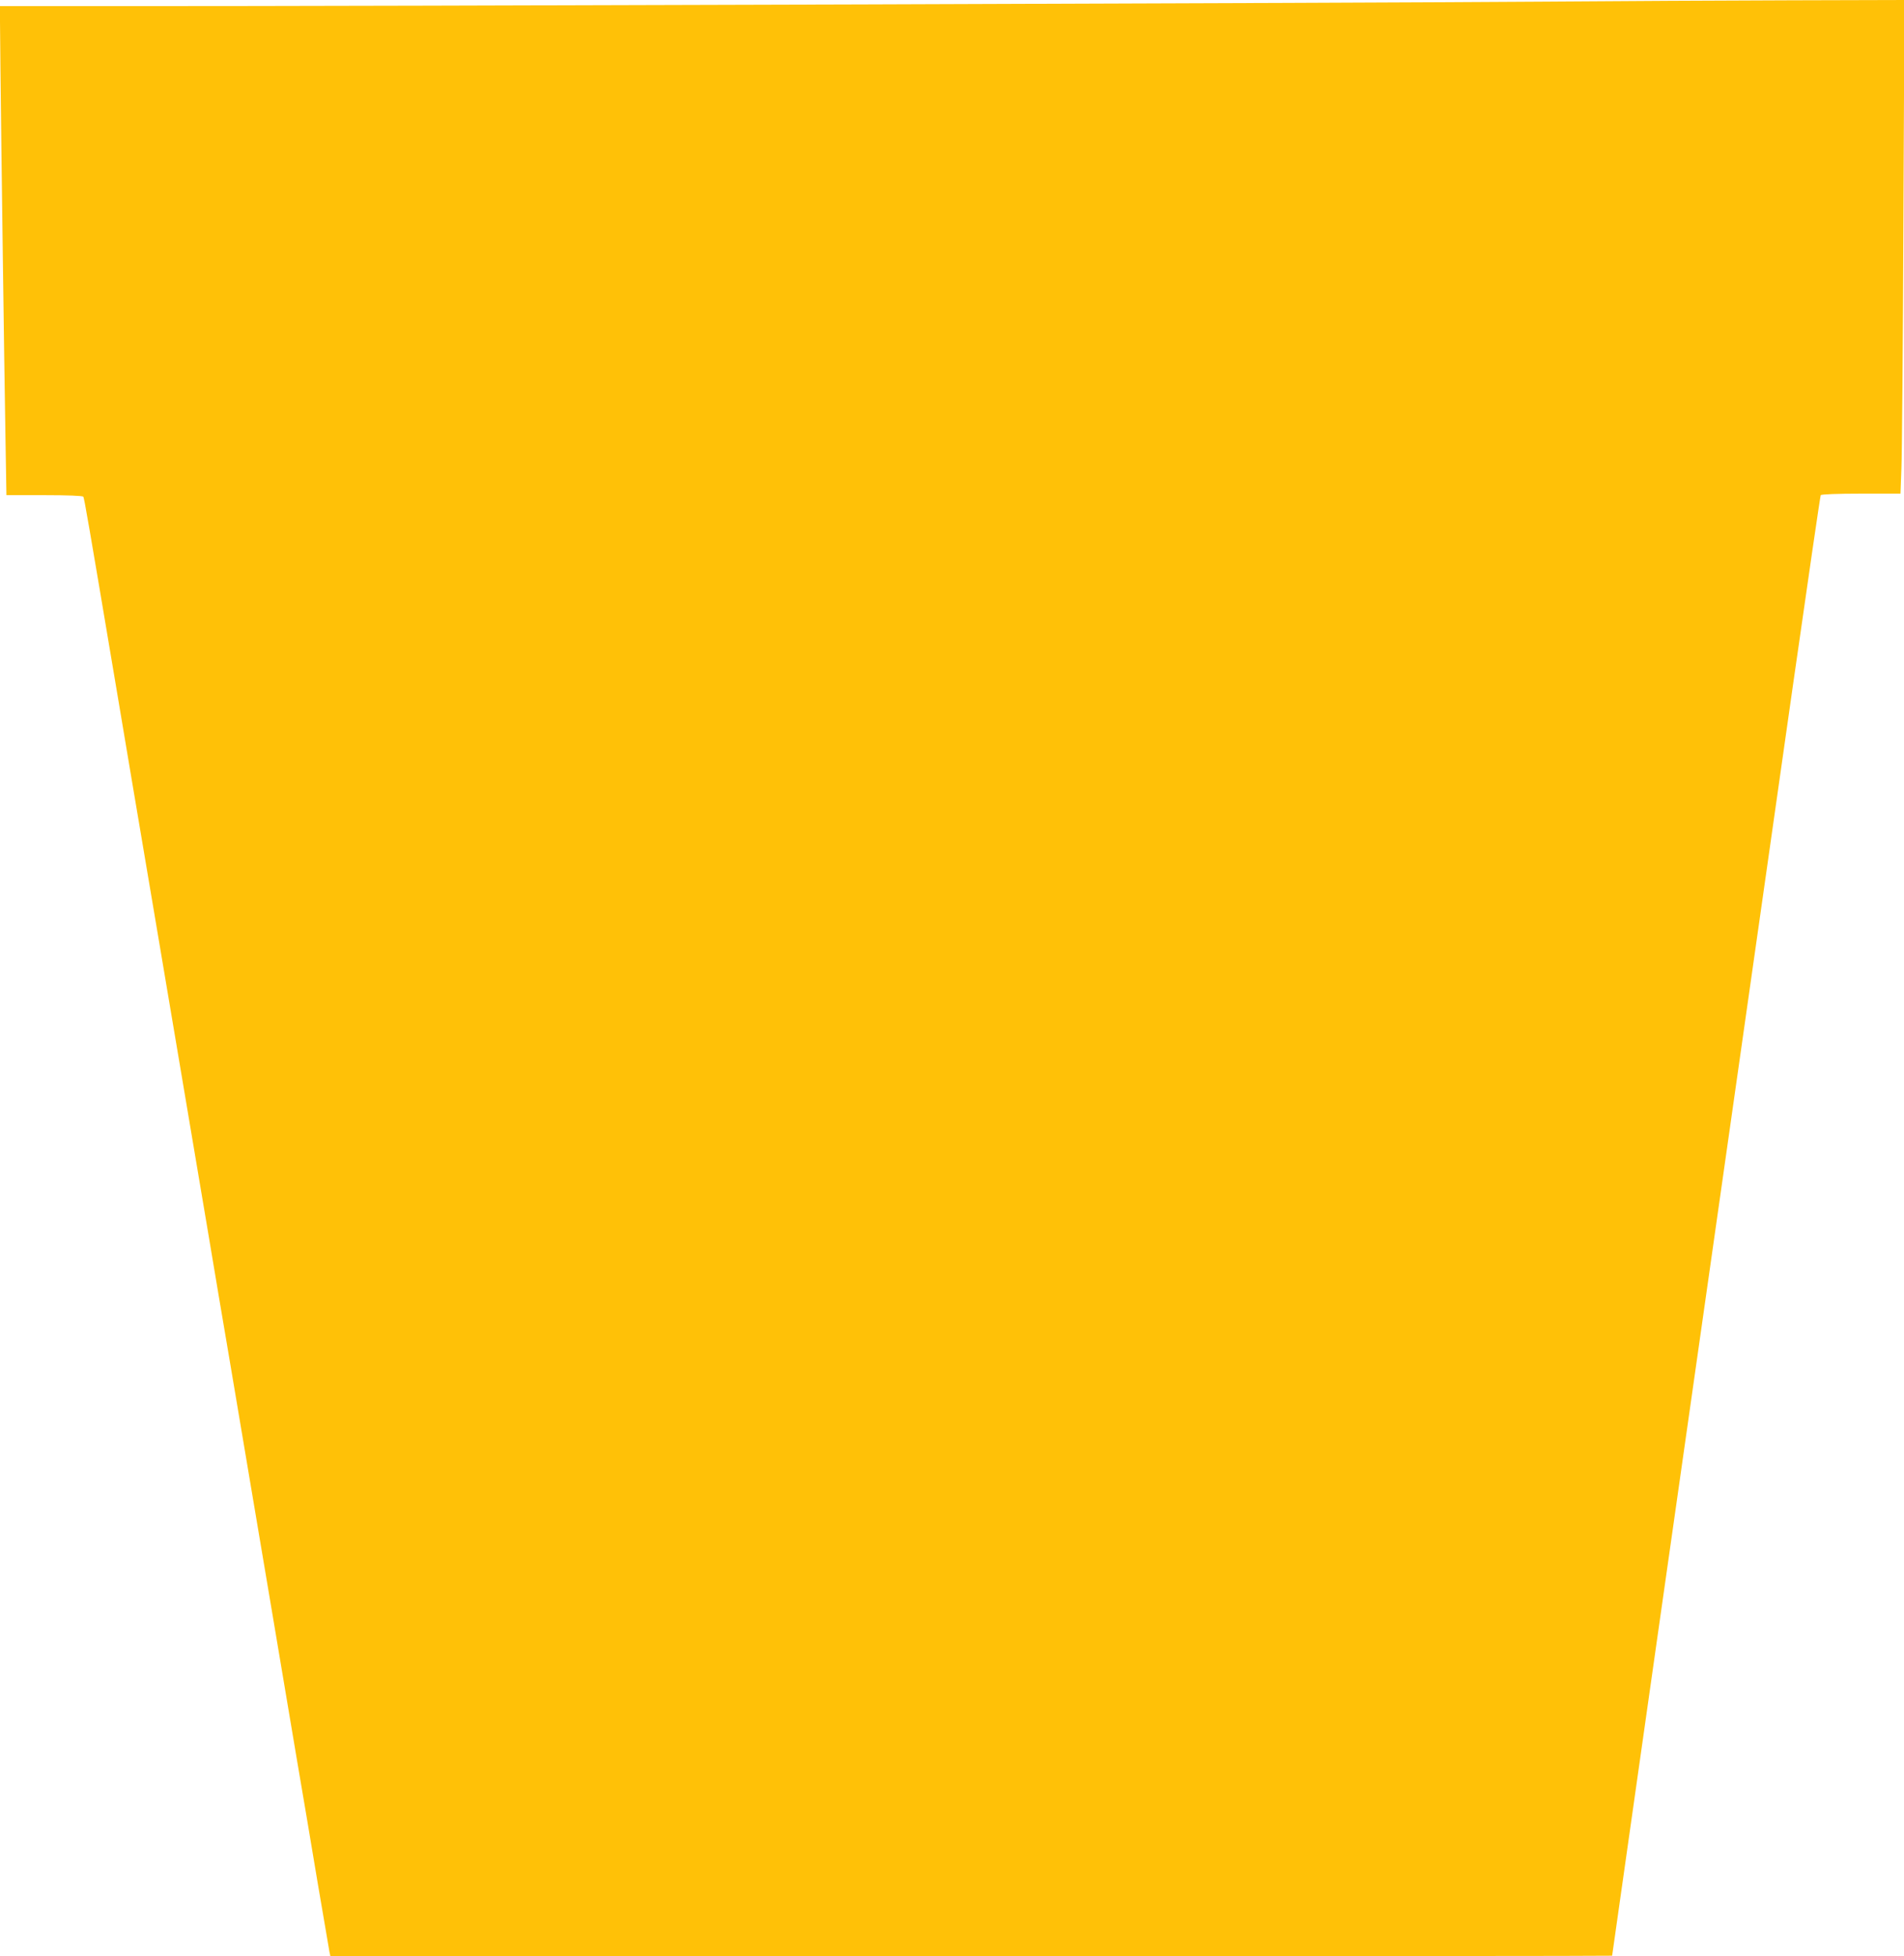
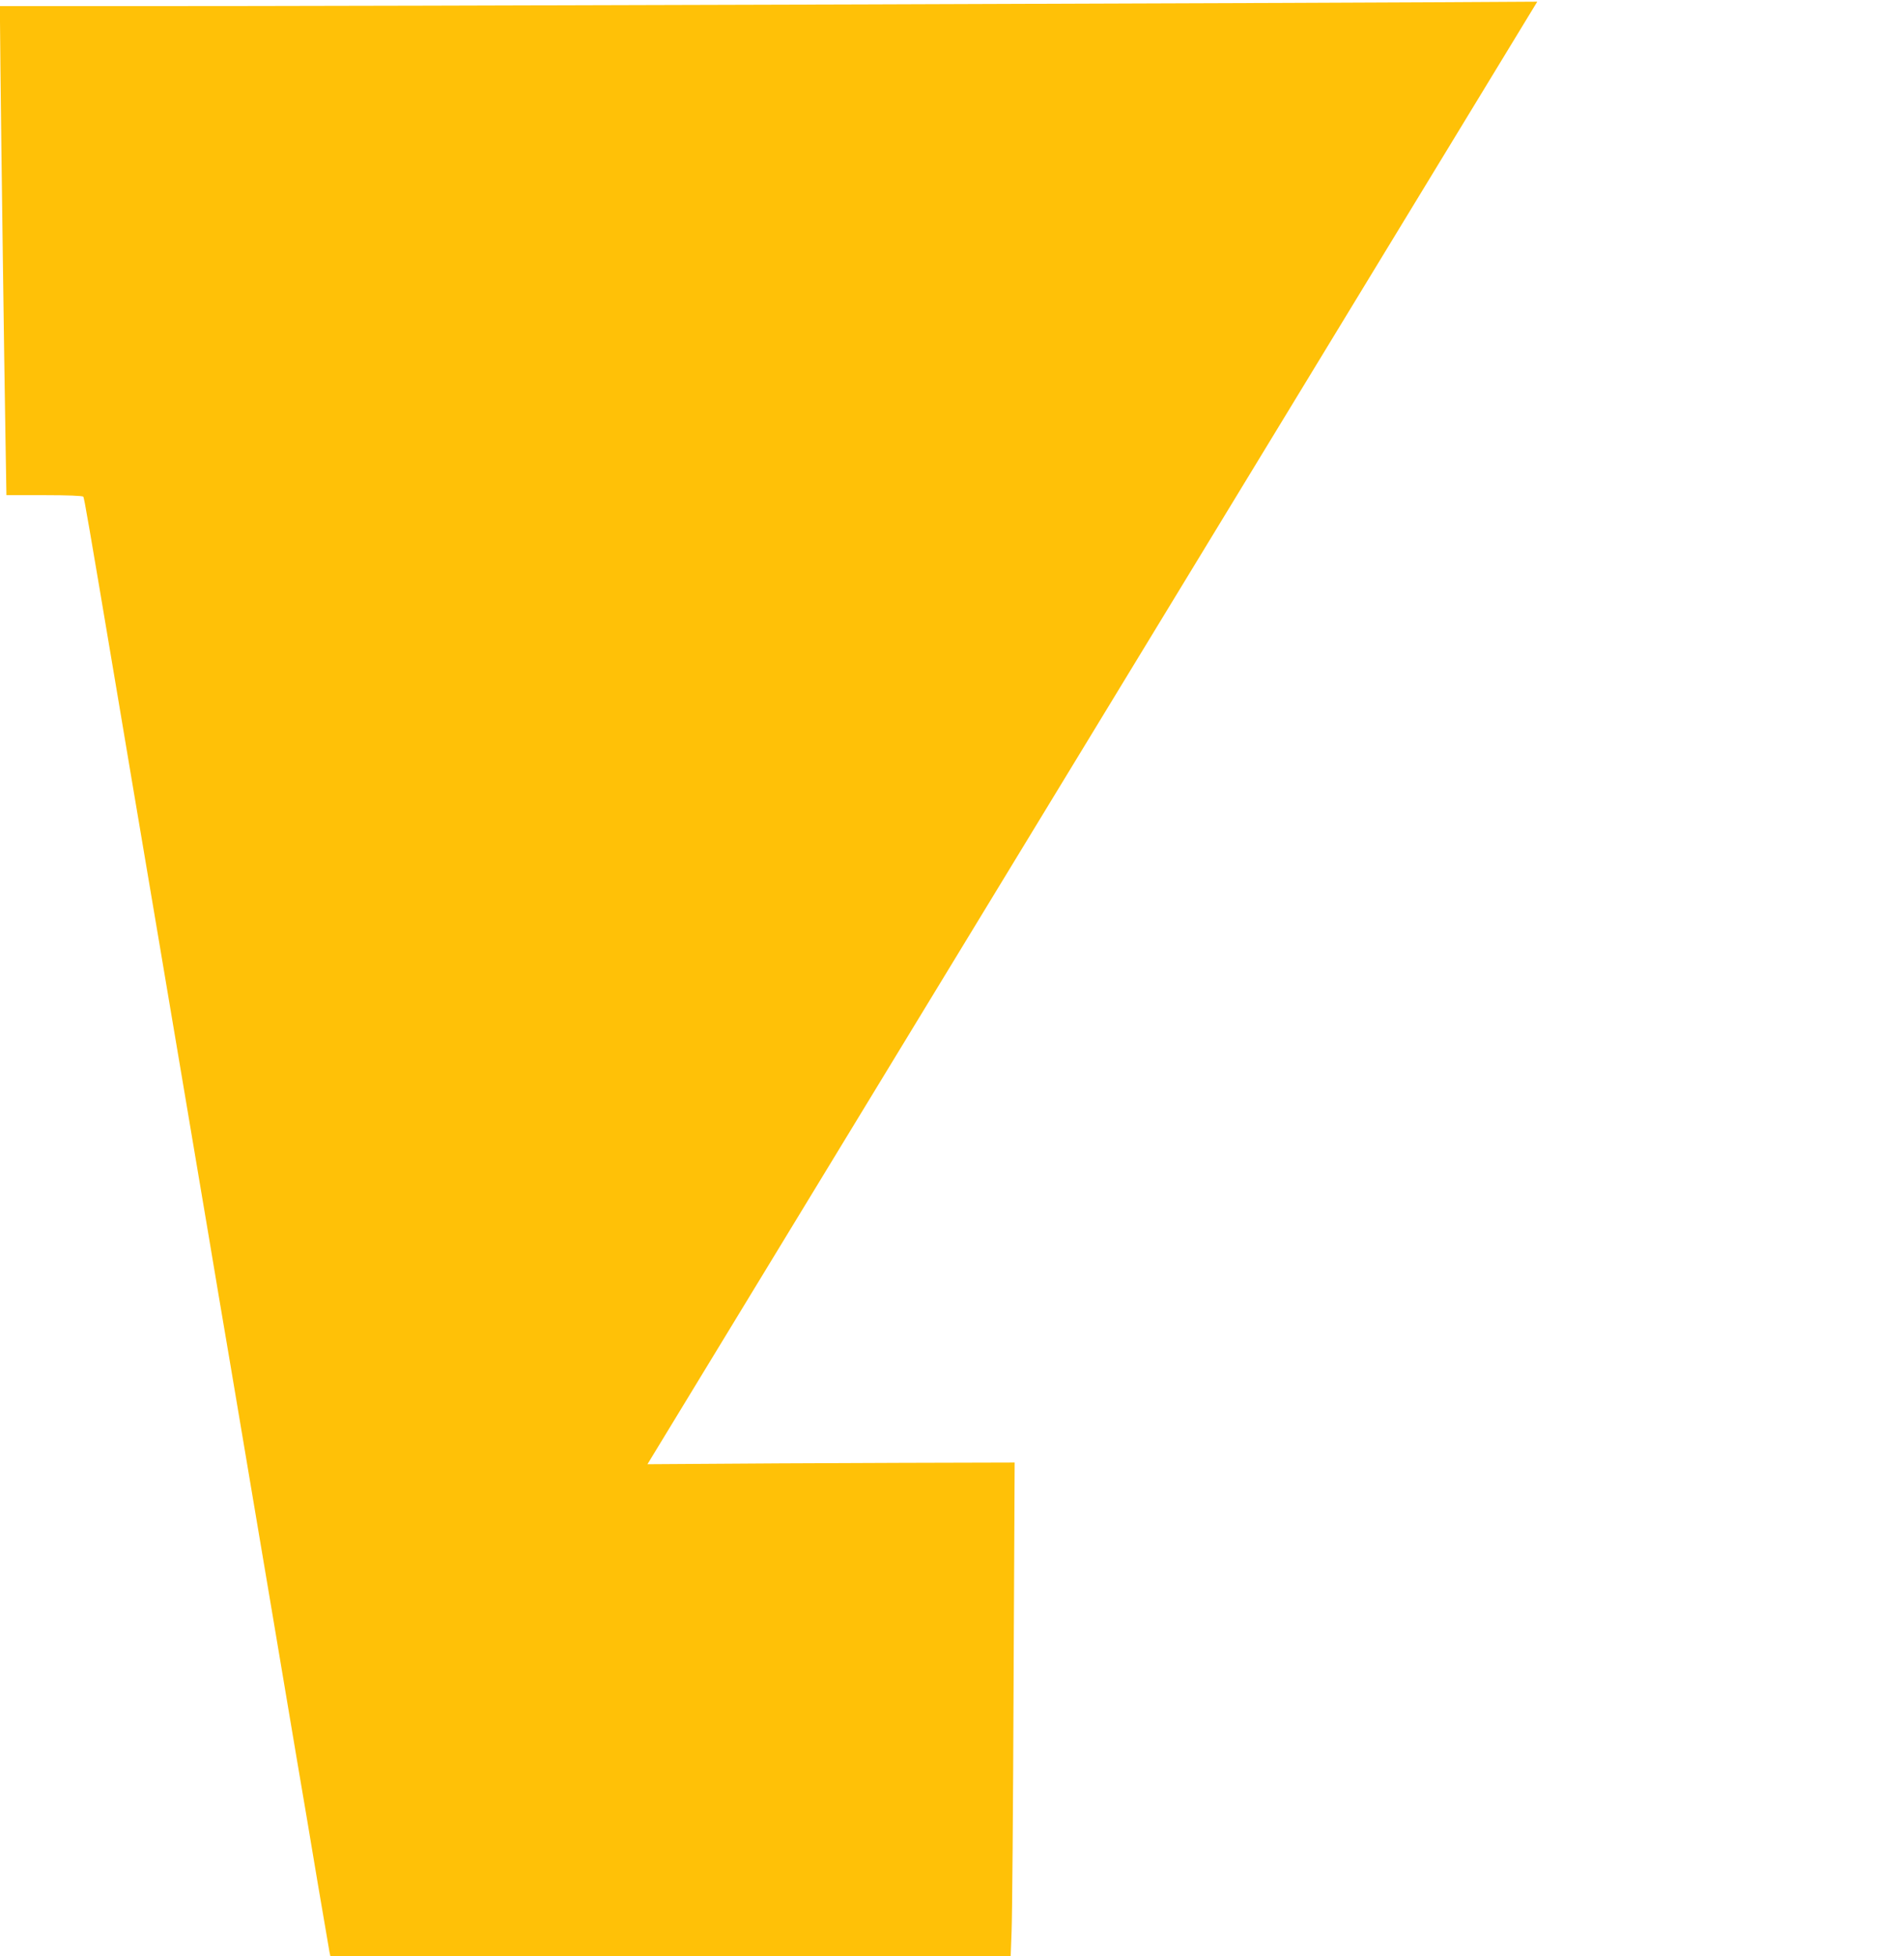
<svg xmlns="http://www.w3.org/2000/svg" version="1.0" width="1246pt" height="1280pt" viewBox="0 0 1246 1280" preserveAspectRatio="xMidYMid meet">
  <g transform="translate(0,1280) scale(0.1,-0.1)" fill="#ffc107" stroke="none">
-     <path d="M10060 12789 c-986 -8 -7714 -30 -9183 -29 l-878 0 4 -412 c5 -480 24 -1899 33 -2425 l6 -363 249 0 c152 0 250 -4 254 -10 7 -11 32 -158 215 -1245 66 -396 141 -837 165 -980 24 -143 83 -489 130 -770 126 -747 227 -1345 306 -1815 38 -228 101 -602 140 -830 38 -228 101 -599 139 -825 38 -225 106 -626 150 -890 44 -264 112 -666 150 -892 39 -227 102 -601 140 -830 39 -230 73 -430 76 -445 l6 -28 4194 0 c2307 0 4194 1 4194 3 0 3 365 2570 1185 8325 96 672 177 1227 180 1232 4 6 109 10 264 10 l258 0 6 163 c4 89 10 816 13 1615 l7 1452 -739 -2 c-406 -1 -1155 -5 -1664 -9z" />
+     <path d="M10060 12789 c-986 -8 -7714 -30 -9183 -29 l-878 0 4 -412 c5 -480 24 -1899 33 -2425 l6 -363 249 0 c152 0 250 -4 254 -10 7 -11 32 -158 215 -1245 66 -396 141 -837 165 -980 24 -143 83 -489 130 -770 126 -747 227 -1345 306 -1815 38 -228 101 -602 140 -830 38 -228 101 -599 139 -825 38 -225 106 -626 150 -890 44 -264 112 -666 150 -892 39 -227 102 -601 140 -830 39 -230 73 -430 76 -445 l6 -28 4194 0 l258 0 6 163 c4 89 10 816 13 1615 l7 1452 -739 -2 c-406 -1 -1155 -5 -1664 -9z" />
  </g>
</svg>